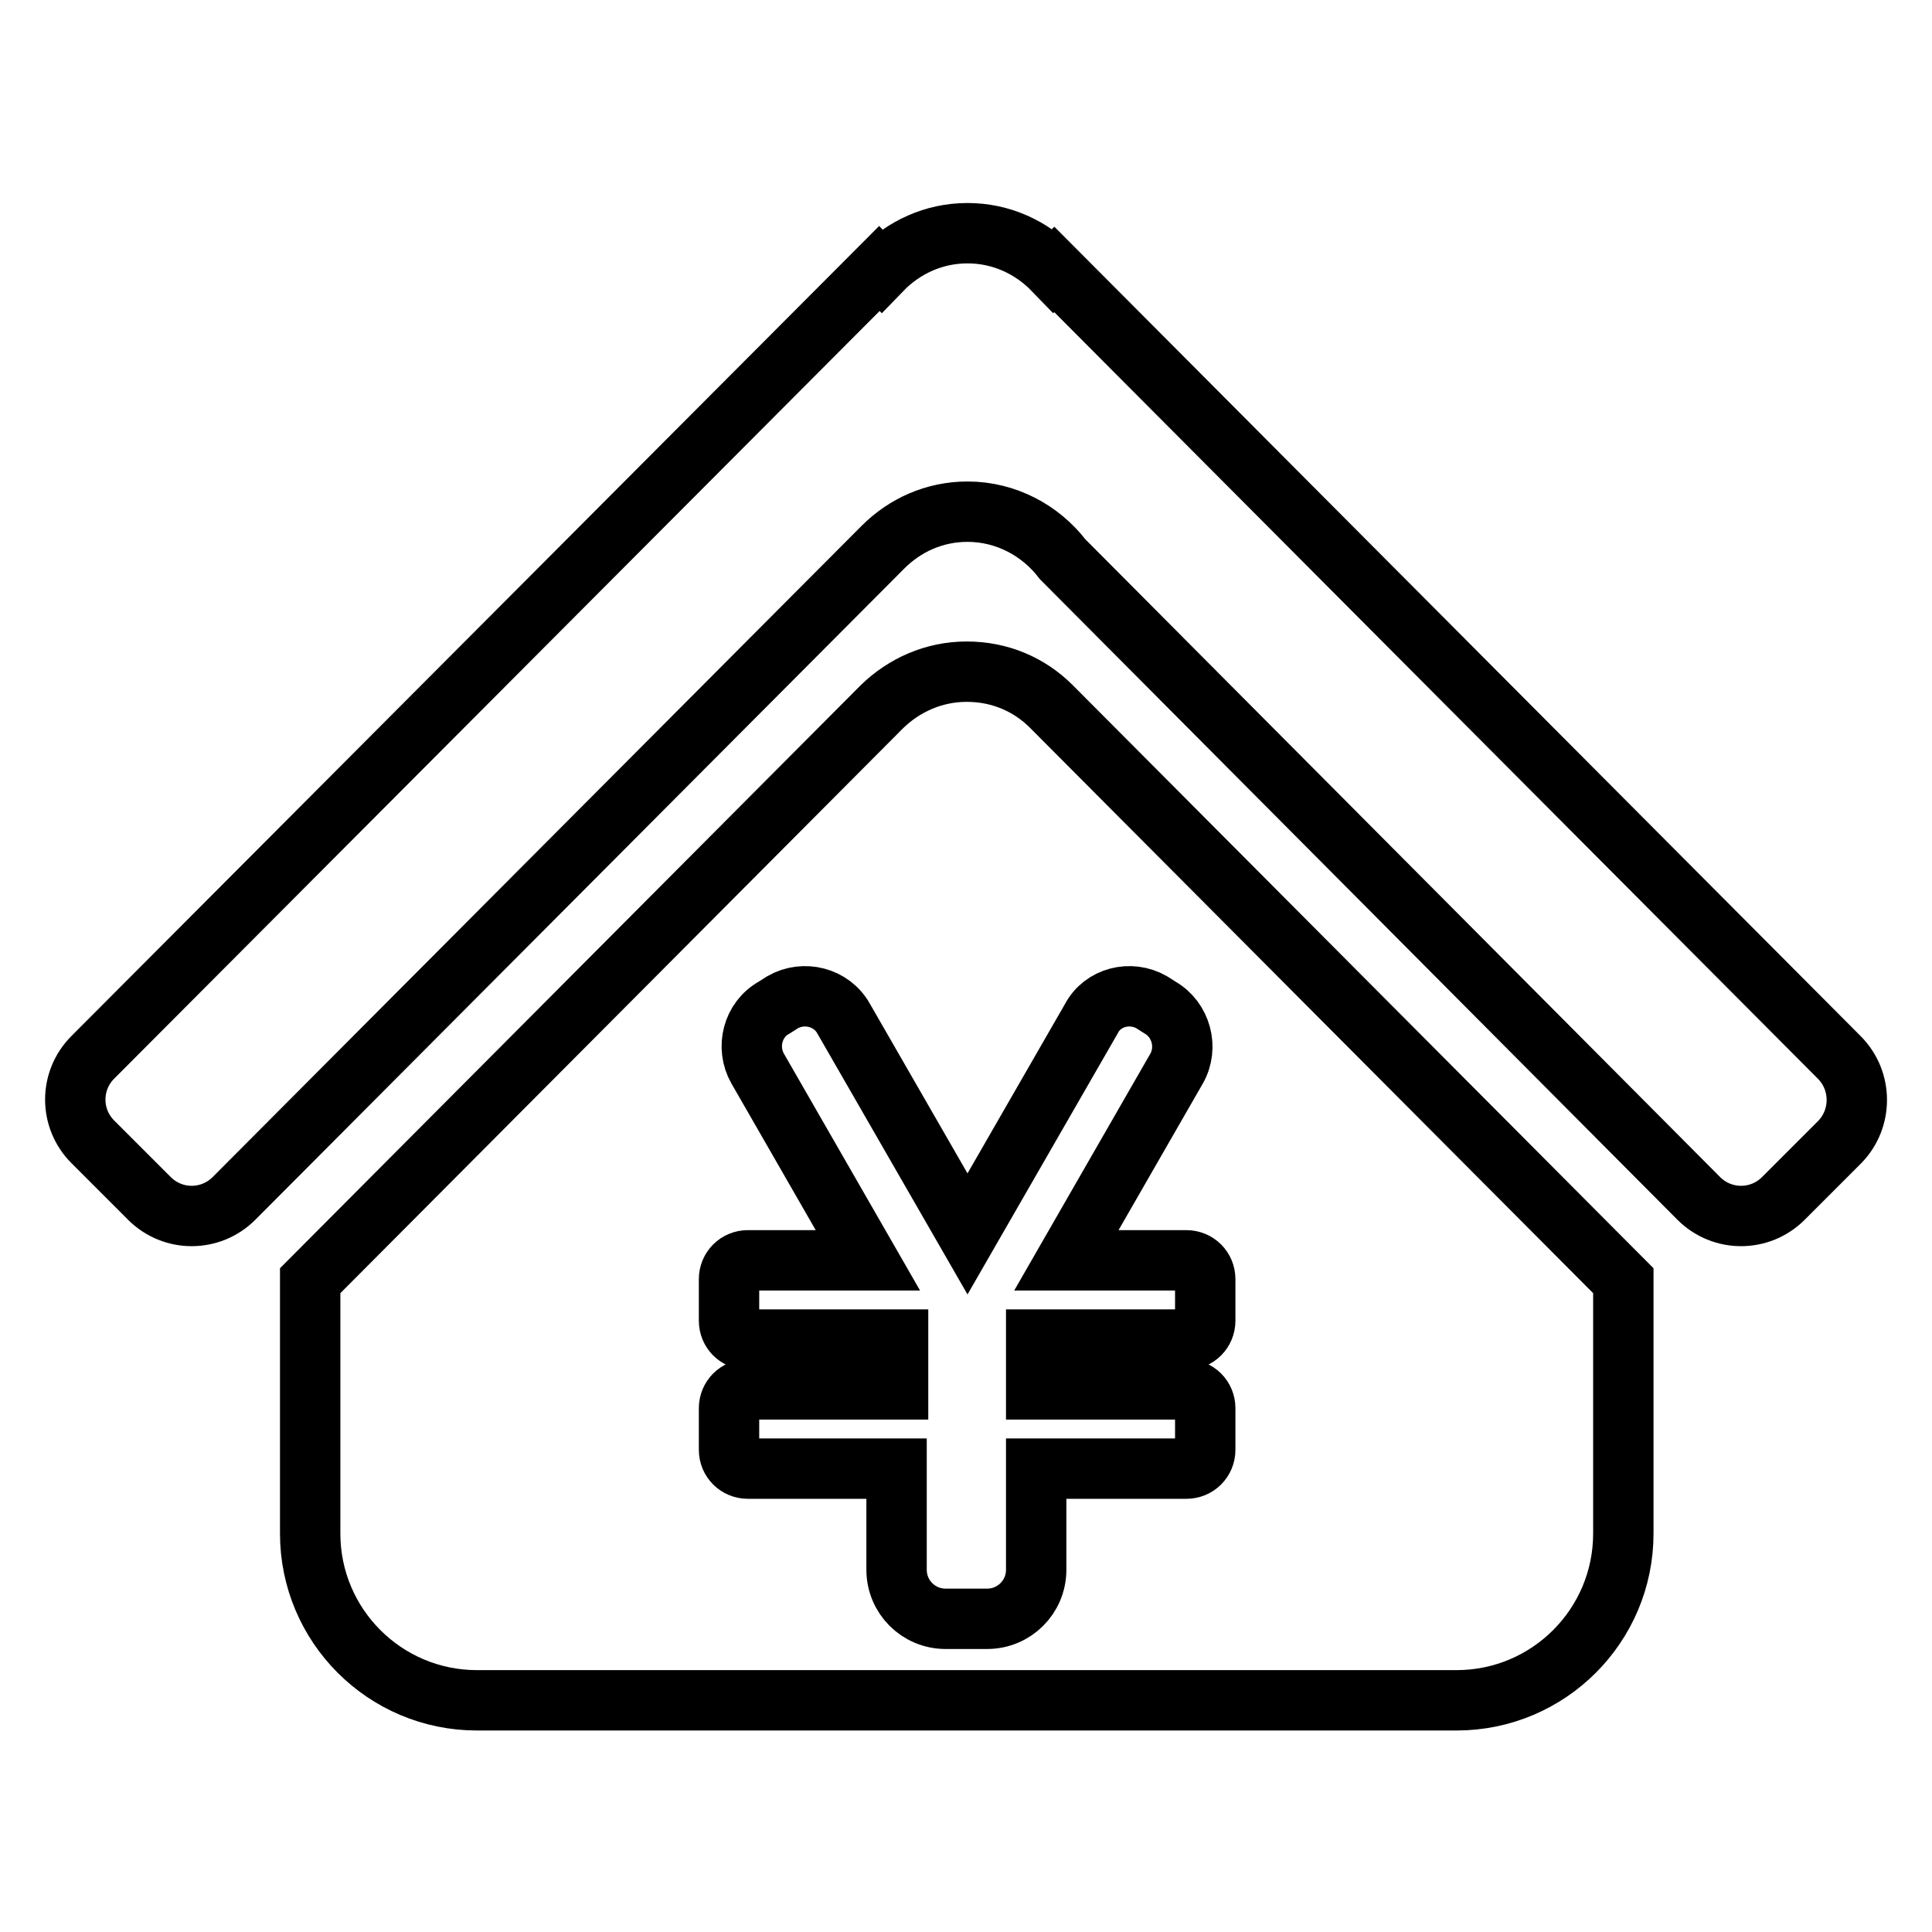
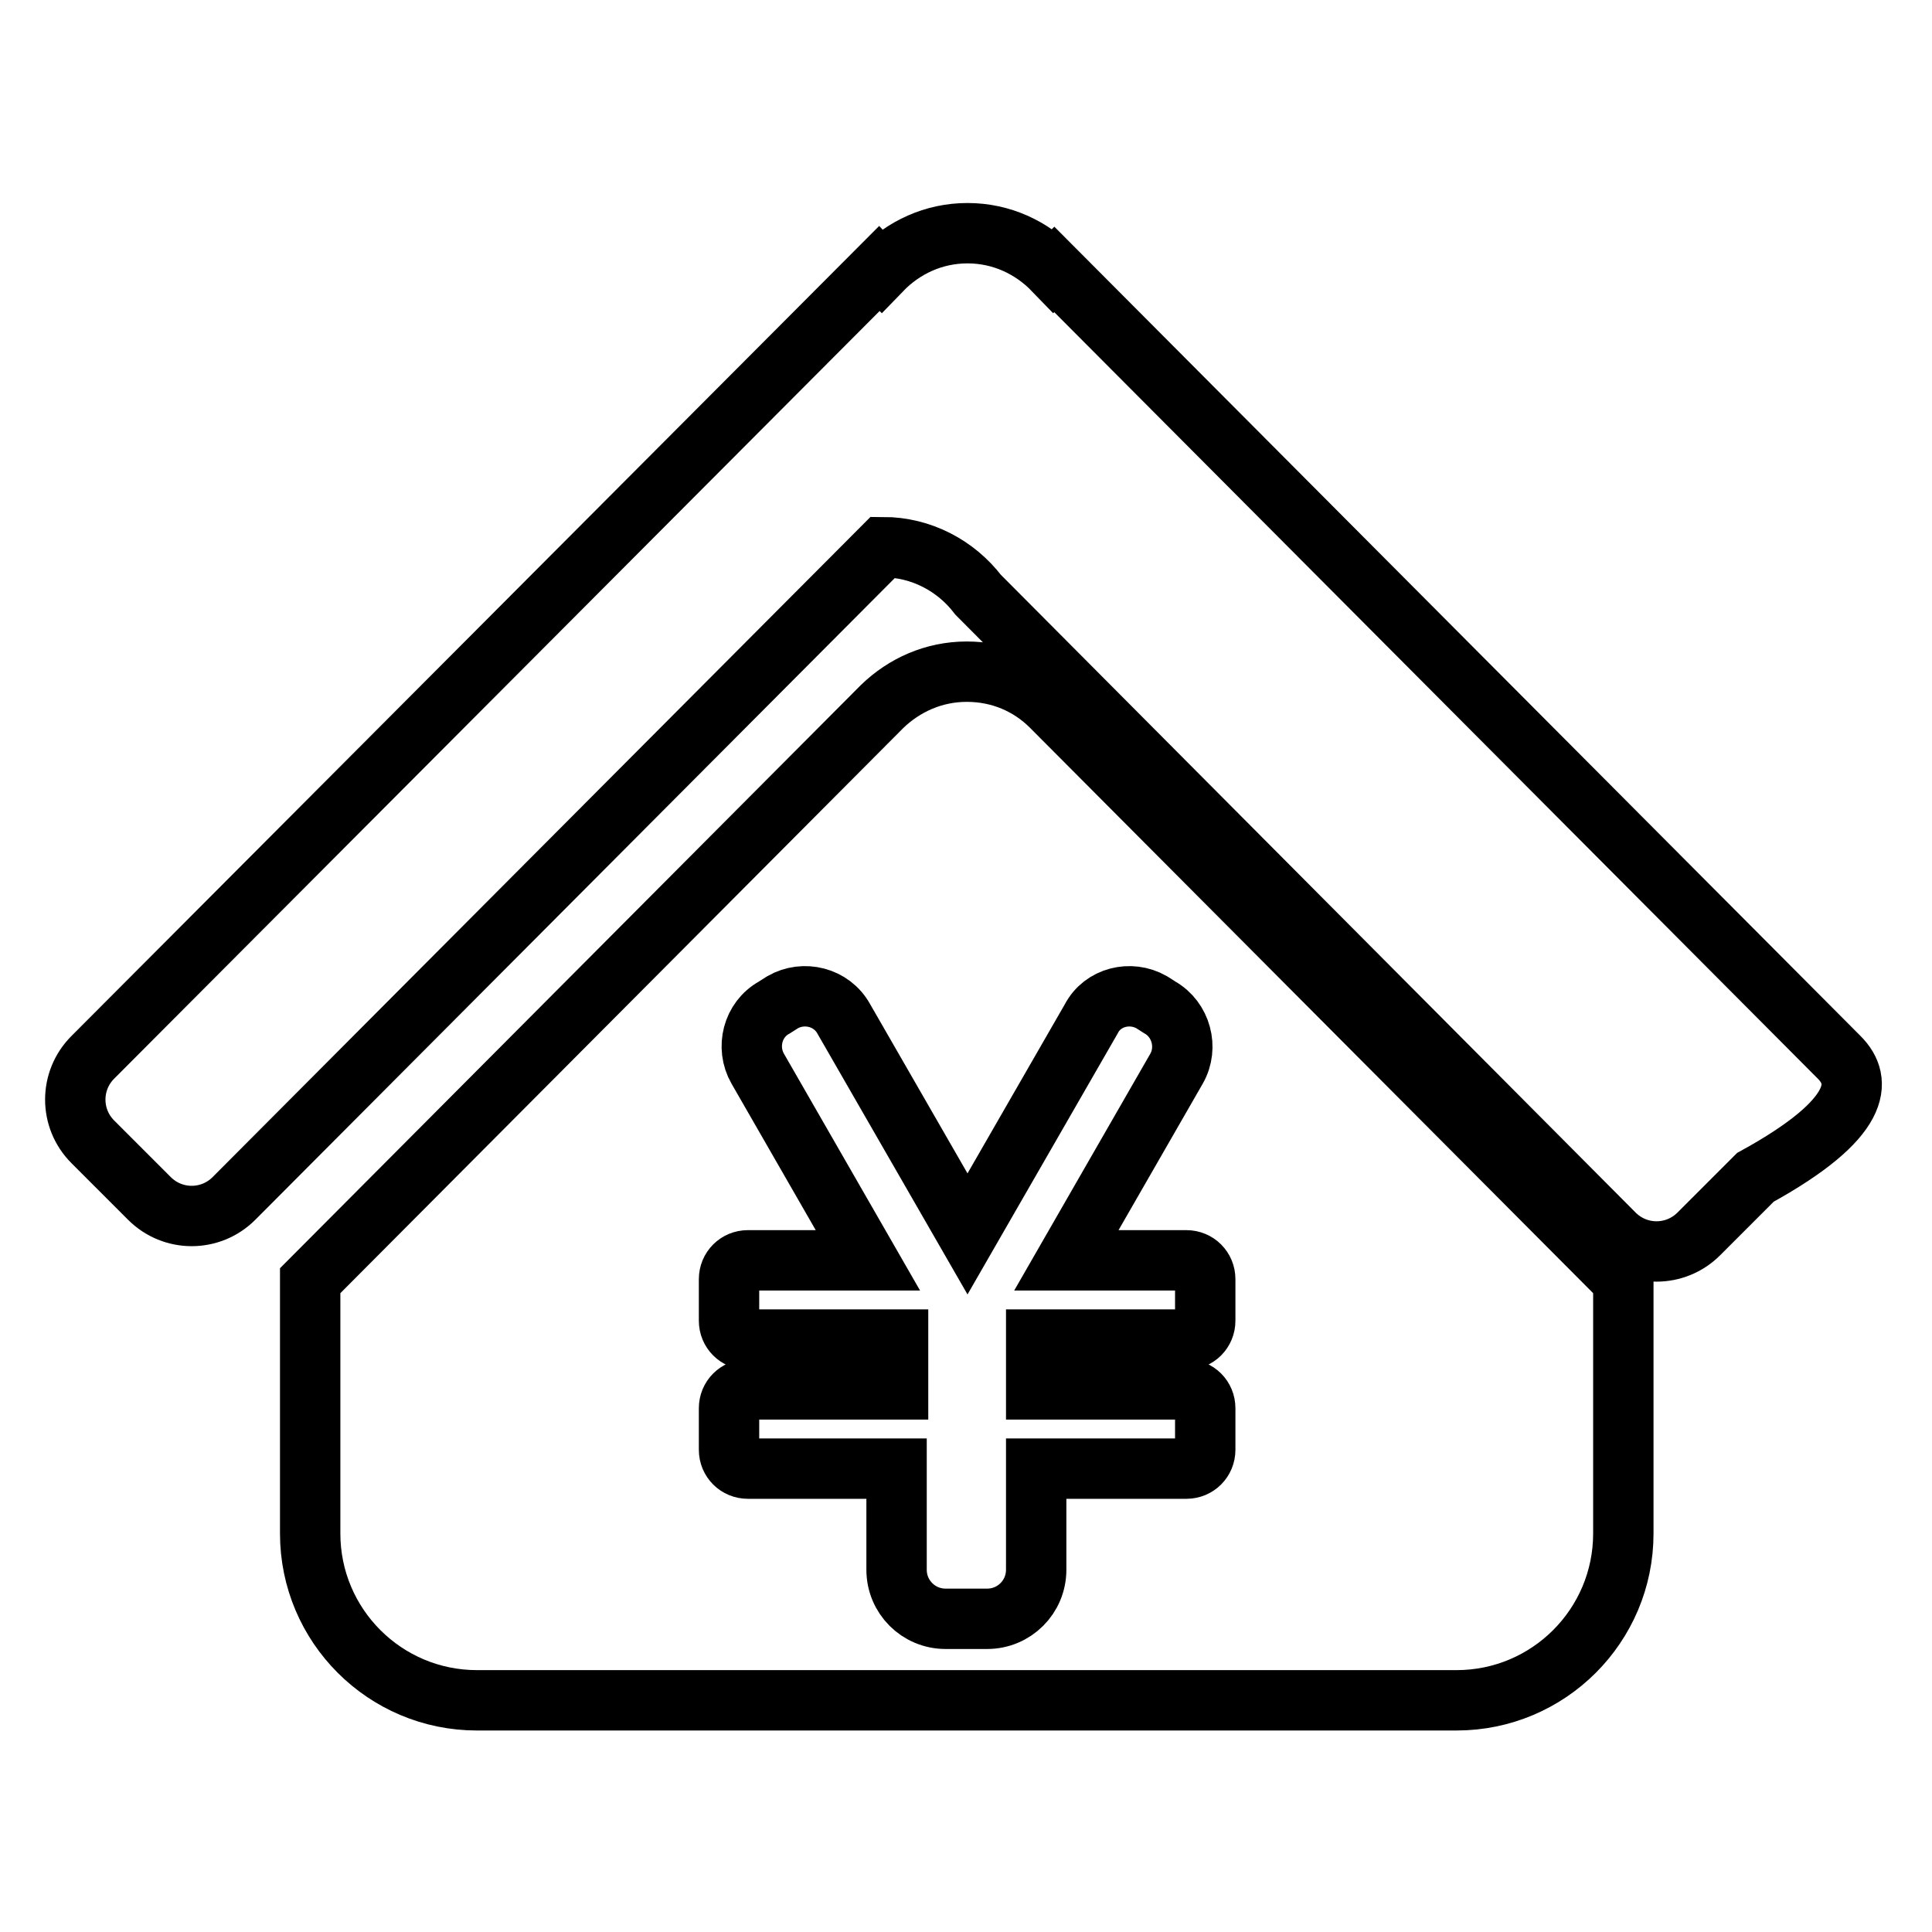
<svg xmlns="http://www.w3.org/2000/svg" version="1.1" x="0px" y="0px" viewBox="0 0 256 256" enable-background="new 0 0 256 256" xml:space="preserve">
  <g>
-     <path stroke-width="8" fill-opacity="0" stroke="#000000" d="M243.7,140.1l-104-104.4c0,0-0.1,0.1-0.1,0.1c-2.9-3-6.9-4.9-11.4-4.9c-4.5,0-8.5,1.9-11.4,4.9 c-0.1-0.1-0.2-0.1-0.3-0.2L12.3,140.1c-3.1,3.1-3.1,8.1,0,11.2l7.5,7.5c3.1,3.1,8.1,3.1,11.2,0l86-86.3c2.9-2.9,6.8-4.7,11.2-4.7 c5.1,0,9.7,2.5,12.6,6.3l84.3,84.7c3.1,3.1,8.1,3.1,11.2,0l7.5-7.5C246.8,148.2,246.8,143.2,243.7,140.1z M139.3,93.6 c-2.9-2.9-6.8-4.6-11.2-4.6c-4.4,0-8.3,1.8-11.2,4.6c0,0,0,0,0,0l-75.8,76.1v33.5c0,12.2,9.9,22.1,22.1,22.1H193 c12.2,0,22.1-9.9,22.1-22.1v-33.5L139.3,93.6C139.3,93.6,139.3,93.6,139.3,93.6z M152.6,132.8l1.1,0.7c2.8,1.6,3.8,5.3,2.2,8.1 L141.3,167h15.9c1.4,0,2.5,1.1,2.5,2.5v5.5c0,1.4-1.1,2.5-2.5,2.5h-19.9v6.6h19.9c1.4,0,2.5,1.1,2.5,2.5v5.5c0,1.4-1.1,2.5-2.5,2.5 h-19.9v13.4c0,3.6-2.9,6.5-6.5,6.5h-5.5c-3.6,0-6.5-2.9-6.5-6.5v-13.4H99.1c-1.4,0-2.5-1.1-2.5-2.5v-5.5c0-1.4,1.1-2.5,2.5-2.5 h19.9v-6.6H99.1c-1.4,0-2.5-1.1-2.5-2.5v-5.5c0-1.4,1.1-2.5,2.5-2.5H115l-14.6-25.4c-1.6-2.8-0.7-6.5,2.2-8.1l1.1-0.7 c2.8-1.6,6.5-0.7,8.1,2.2l16.4,28.5l16.4-28.5C146.1,132.1,149.8,131.2,152.6,132.8z" />
+     <path stroke-width="8" fill-opacity="0" stroke="#000000" d="M243.7,140.1l-104-104.4c0,0-0.1,0.1-0.1,0.1c-2.9-3-6.9-4.9-11.4-4.9c-4.5,0-8.5,1.9-11.4,4.9 c-0.1-0.1-0.2-0.1-0.3-0.2L12.3,140.1c-3.1,3.1-3.1,8.1,0,11.2l7.5,7.5c3.1,3.1,8.1,3.1,11.2,0l86-86.3c5.1,0,9.7,2.5,12.6,6.3l84.3,84.7c3.1,3.1,8.1,3.1,11.2,0l7.5-7.5C246.8,148.2,246.8,143.2,243.7,140.1z M139.3,93.6 c-2.9-2.9-6.8-4.6-11.2-4.6c-4.4,0-8.3,1.8-11.2,4.6c0,0,0,0,0,0l-75.8,76.1v33.5c0,12.2,9.9,22.1,22.1,22.1H193 c12.2,0,22.1-9.9,22.1-22.1v-33.5L139.3,93.6C139.3,93.6,139.3,93.6,139.3,93.6z M152.6,132.8l1.1,0.7c2.8,1.6,3.8,5.3,2.2,8.1 L141.3,167h15.9c1.4,0,2.5,1.1,2.5,2.5v5.5c0,1.4-1.1,2.5-2.5,2.5h-19.9v6.6h19.9c1.4,0,2.5,1.1,2.5,2.5v5.5c0,1.4-1.1,2.5-2.5,2.5 h-19.9v13.4c0,3.6-2.9,6.5-6.5,6.5h-5.5c-3.6,0-6.5-2.9-6.5-6.5v-13.4H99.1c-1.4,0-2.5-1.1-2.5-2.5v-5.5c0-1.4,1.1-2.5,2.5-2.5 h19.9v-6.6H99.1c-1.4,0-2.5-1.1-2.5-2.5v-5.5c0-1.4,1.1-2.5,2.5-2.5H115l-14.6-25.4c-1.6-2.8-0.7-6.5,2.2-8.1l1.1-0.7 c2.8-1.6,6.5-0.7,8.1,2.2l16.4,28.5l16.4-28.5C146.1,132.1,149.8,131.2,152.6,132.8z" />
  </g>
</svg>